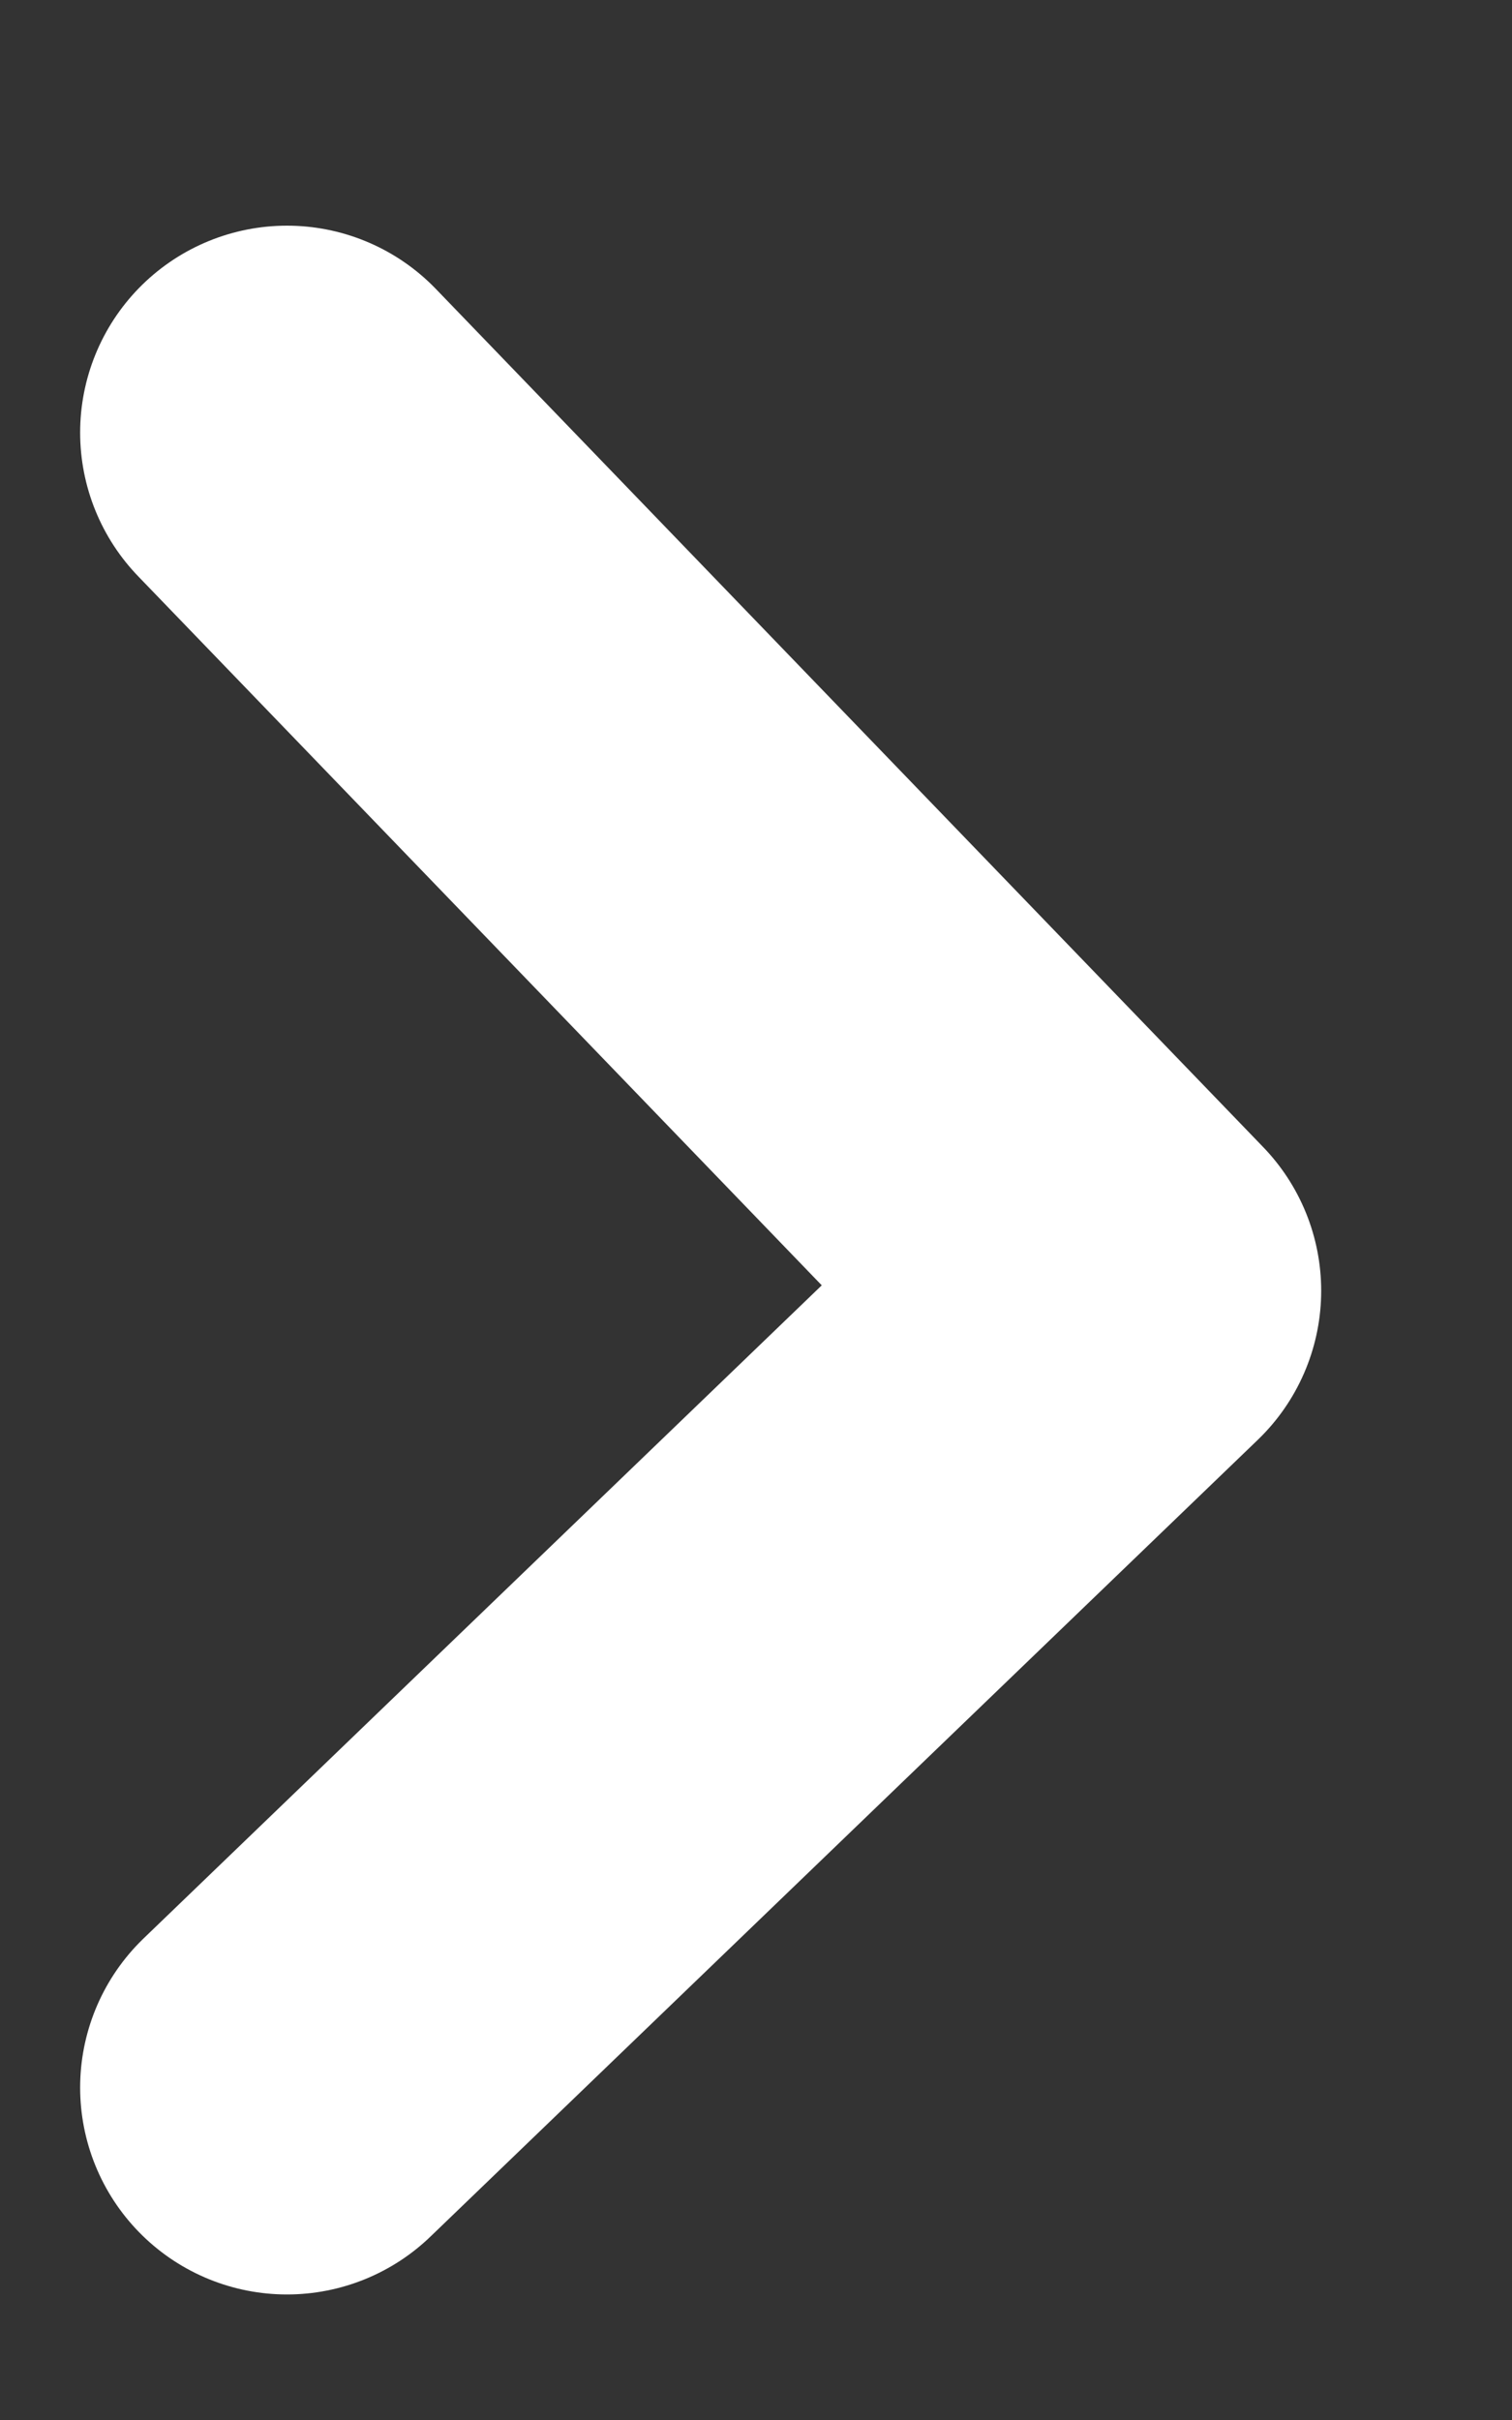
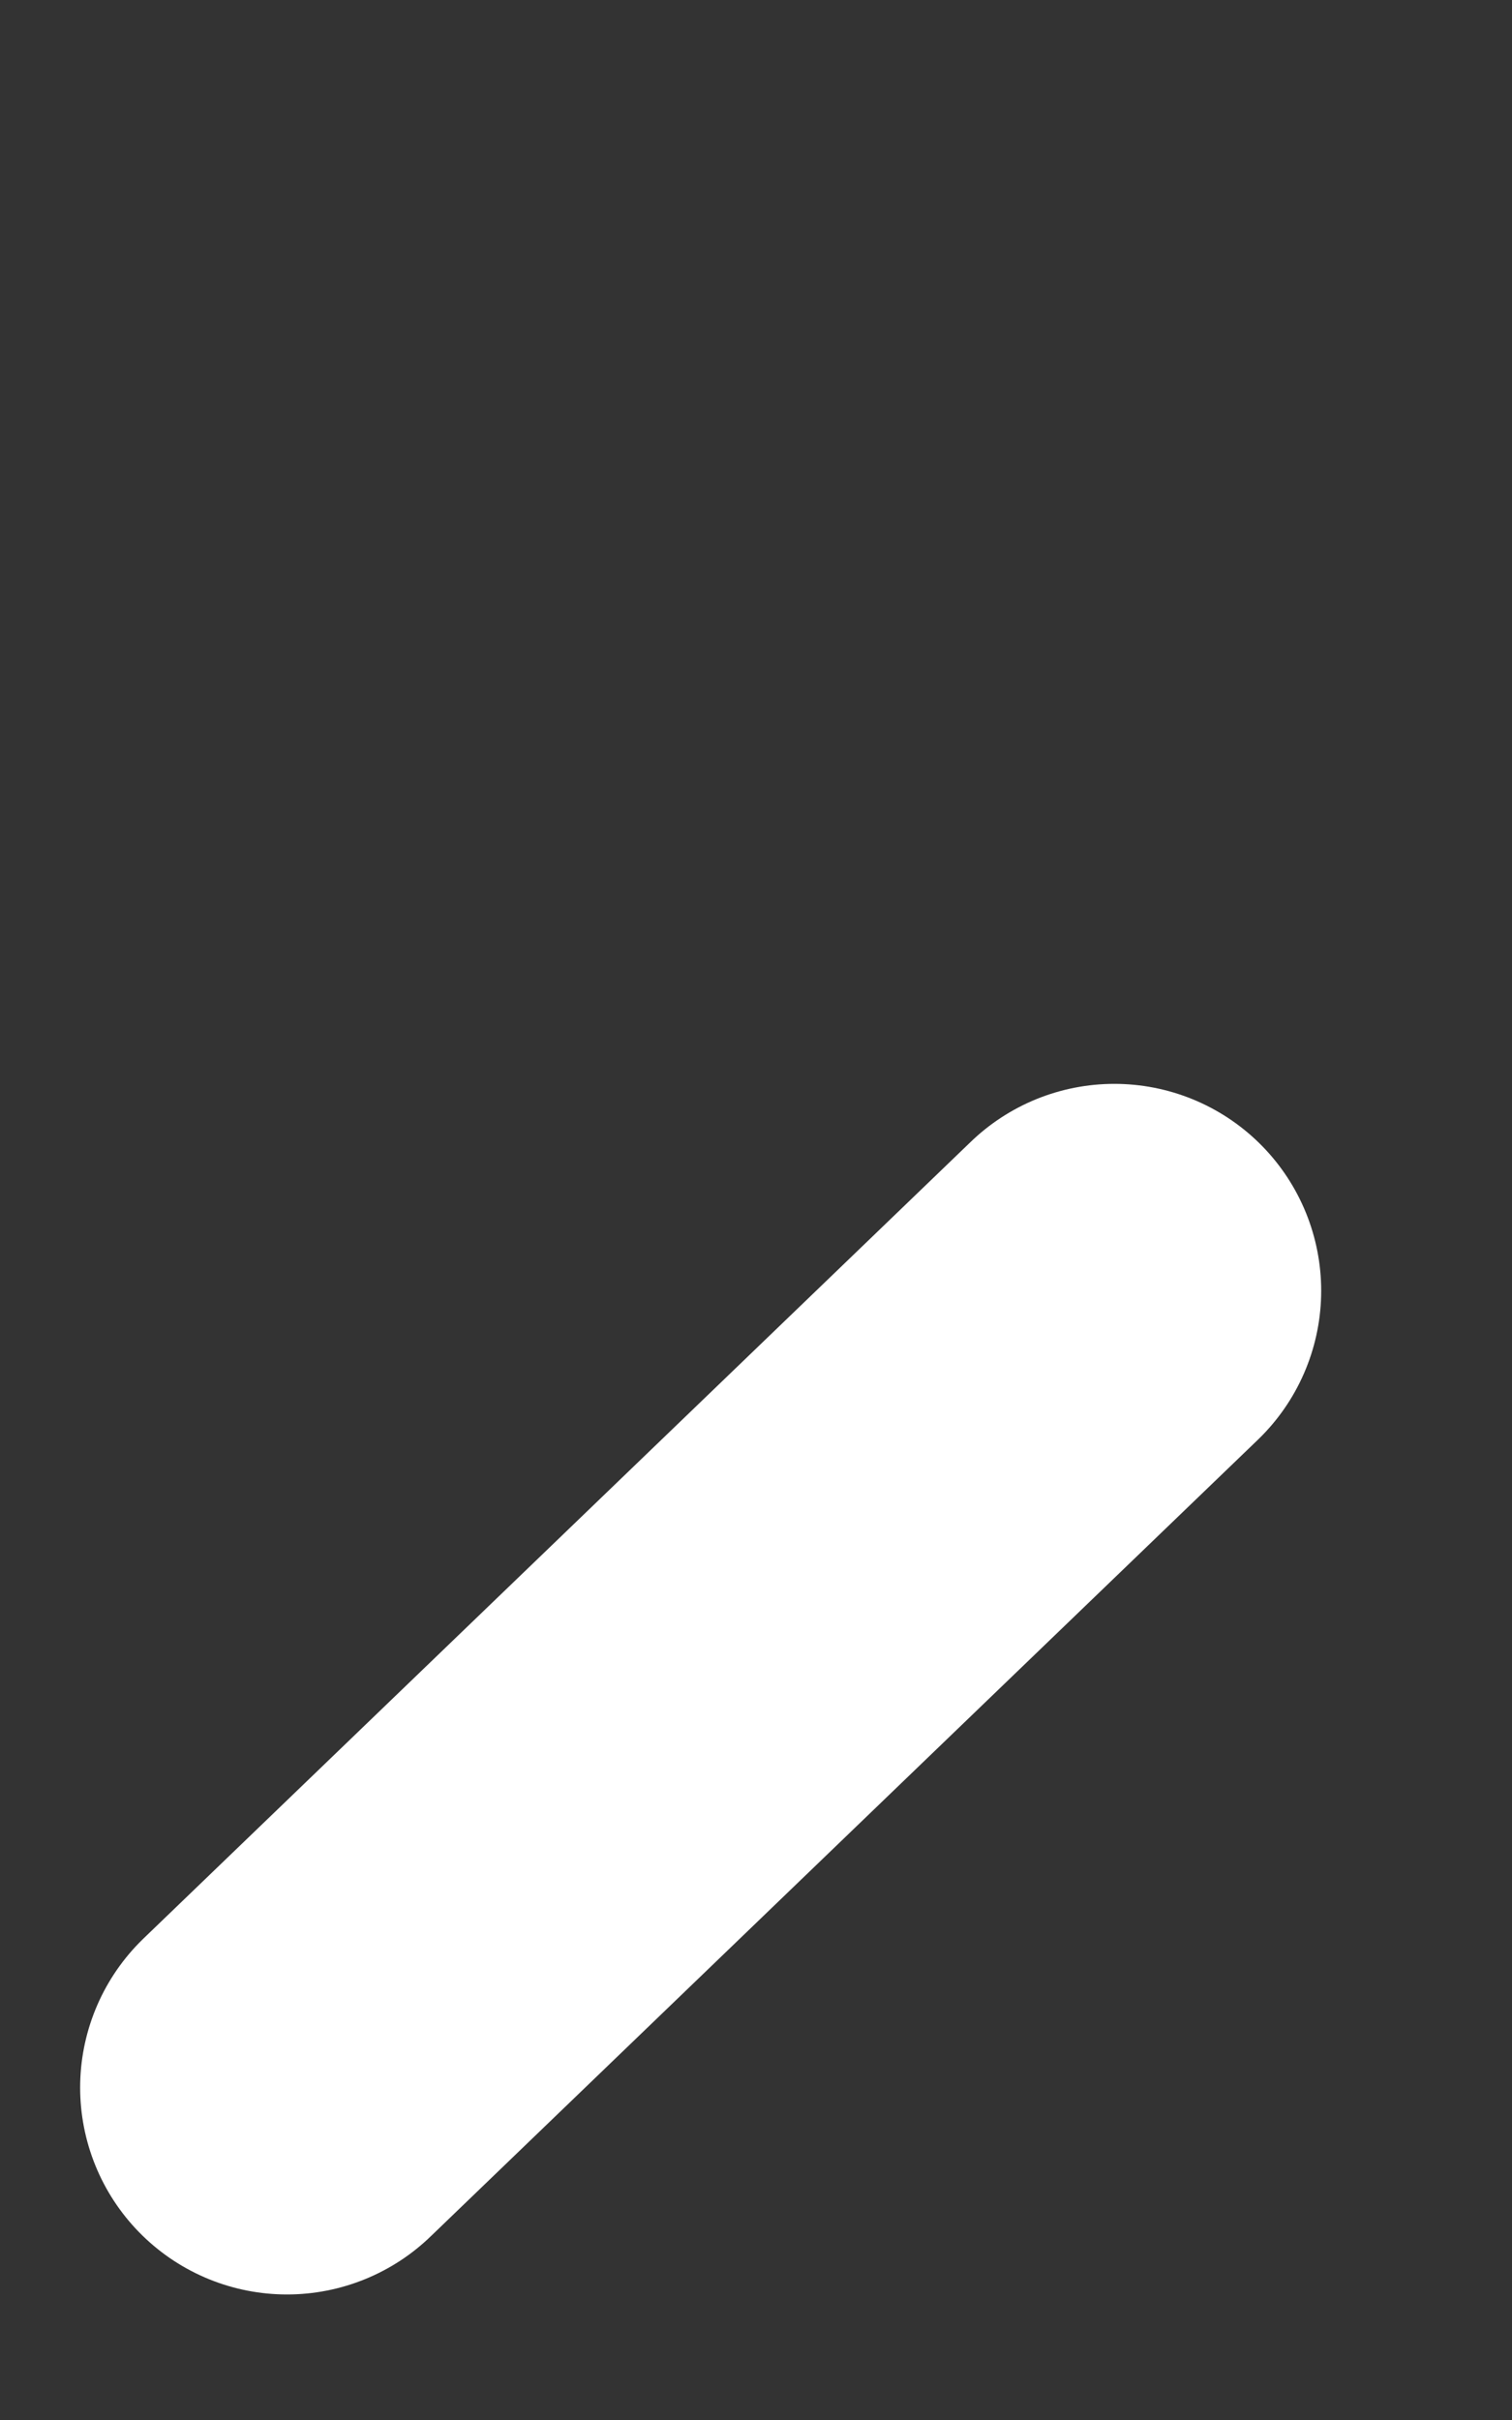
<svg xmlns="http://www.w3.org/2000/svg" width="5" height="8" viewBox="0 0 5 8" fill="none">
  <rect x="0" y="0" width="5" height="8" fill="#333333" stroke="none" />
-   <path d="M0.949 6.901L3.685 4.267L0.949 1.43" stroke="white" stroke-width="1.368" stroke-linecap="round" stroke-linejoin="round" />
+   <path d="M0.949 6.901L3.685 4.267" stroke="white" stroke-width="1.368" stroke-linecap="round" stroke-linejoin="round" />
</svg>